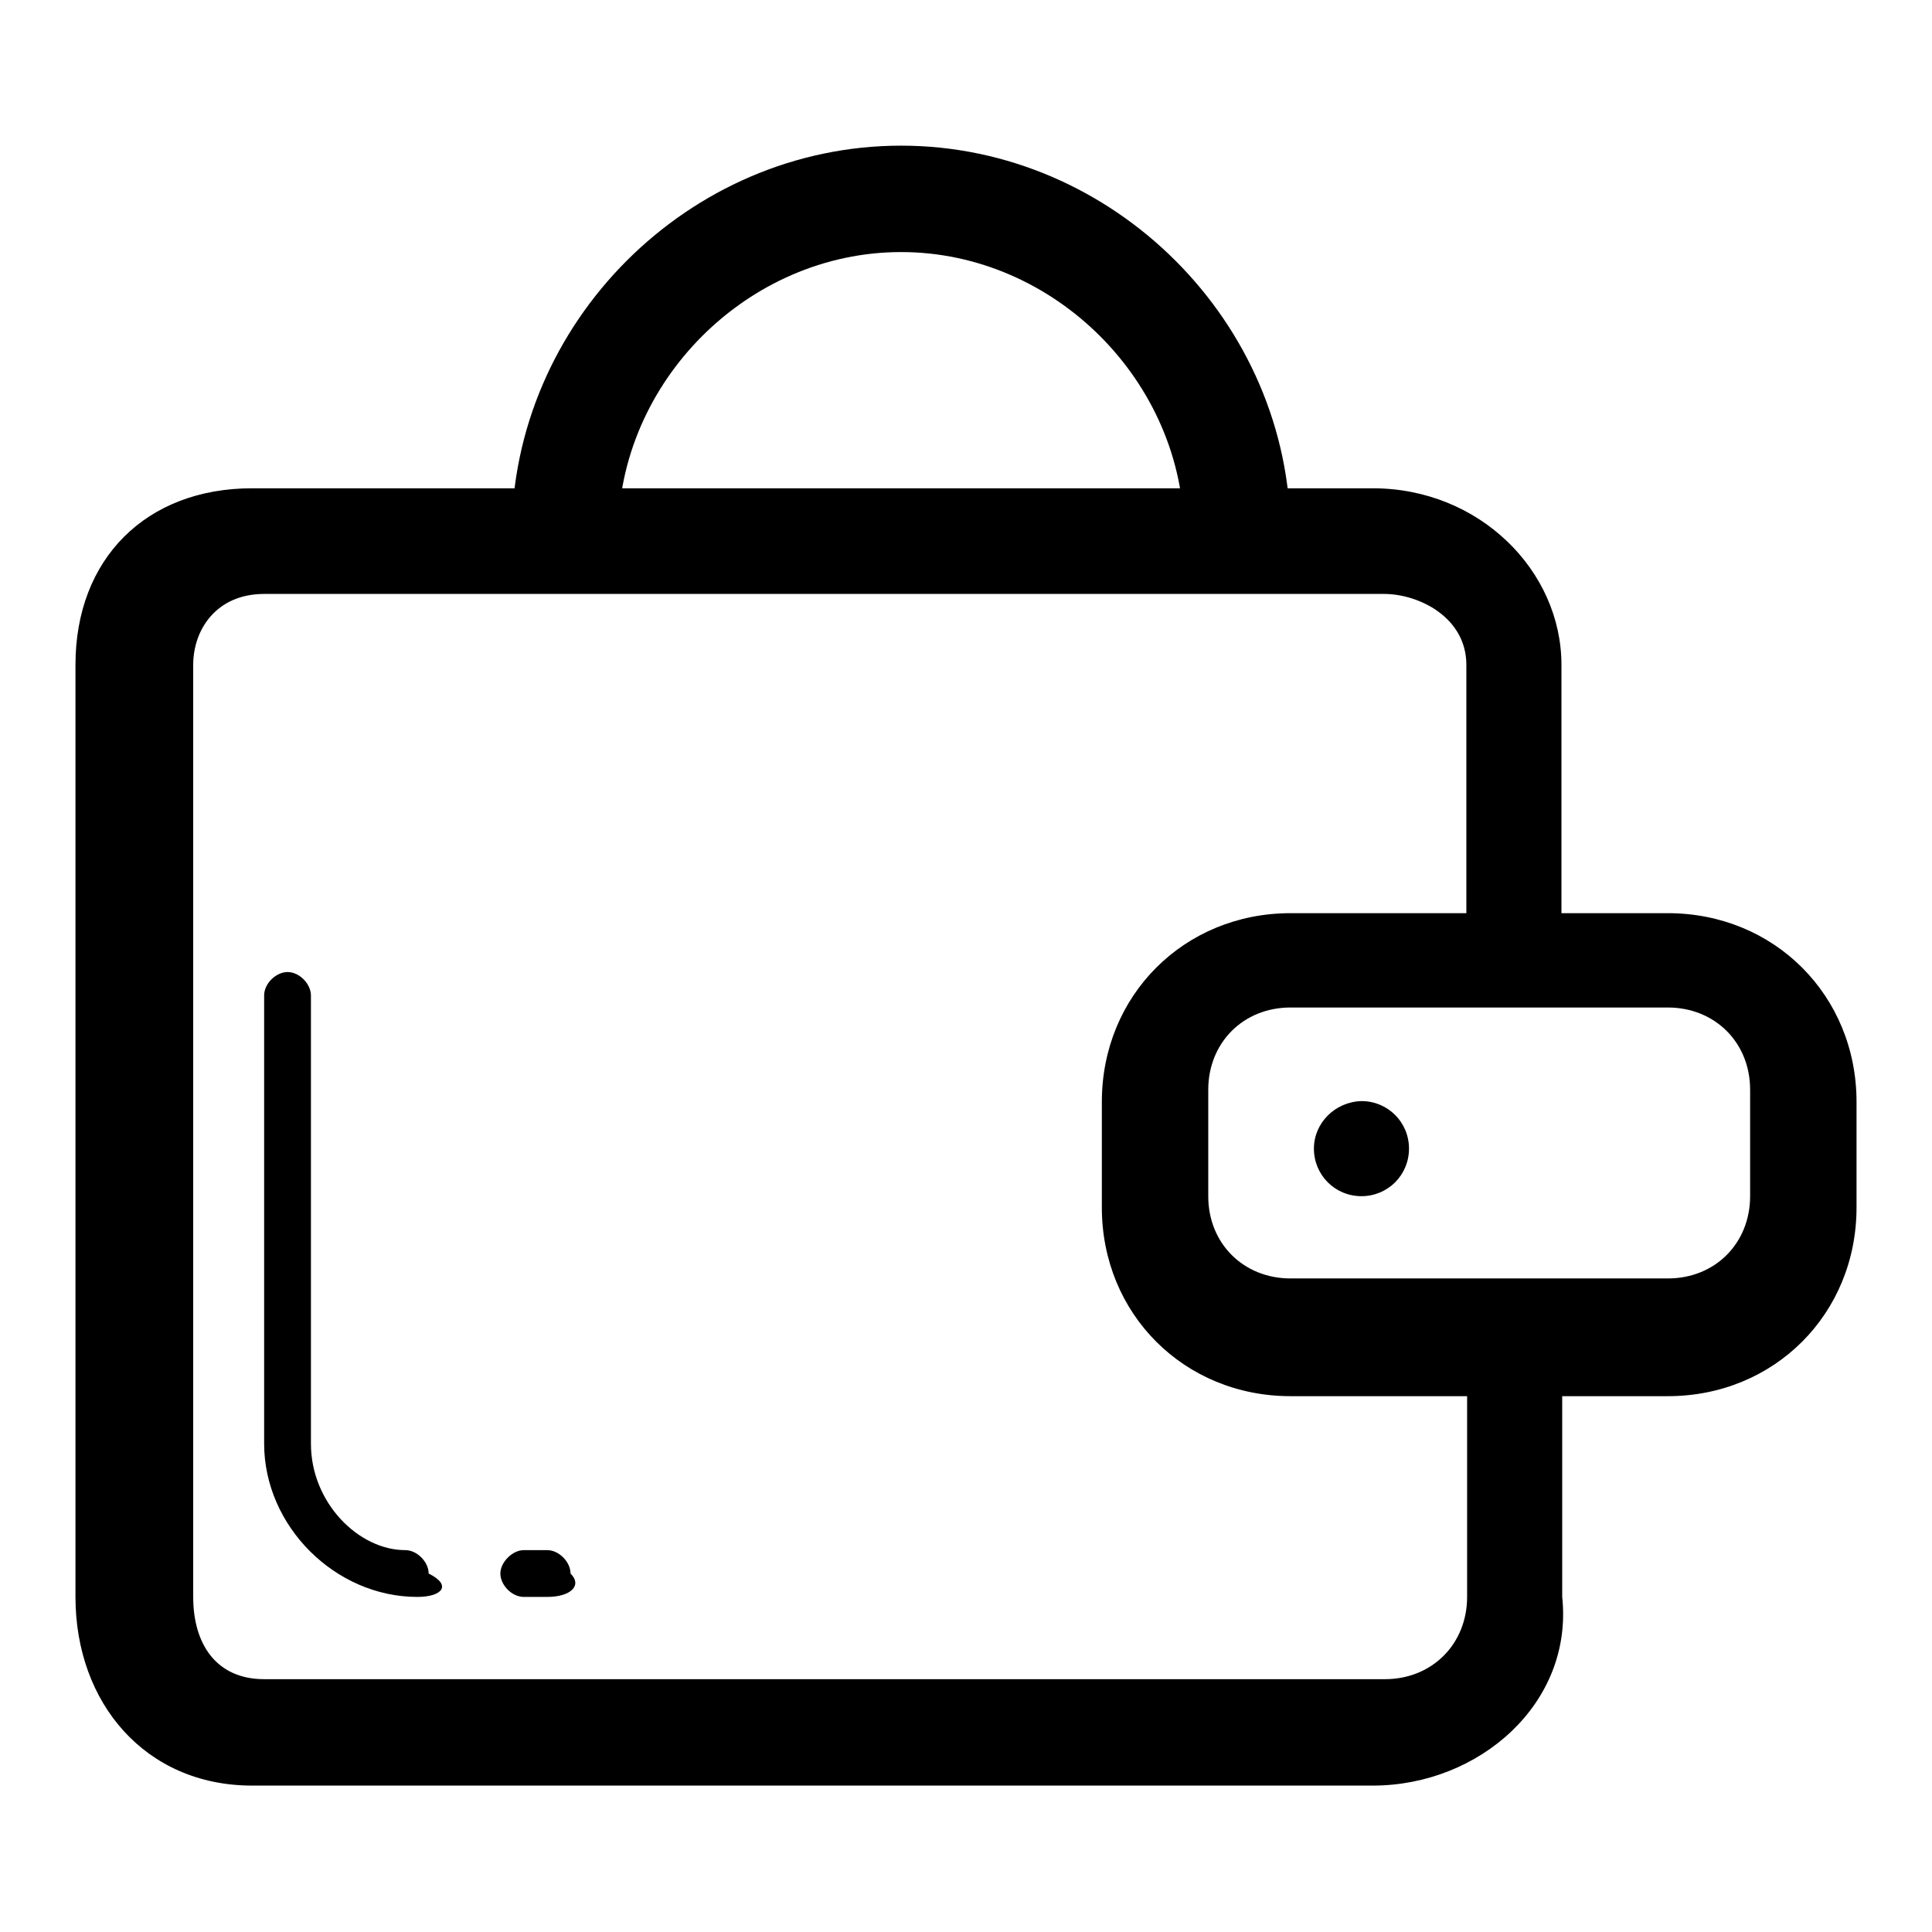
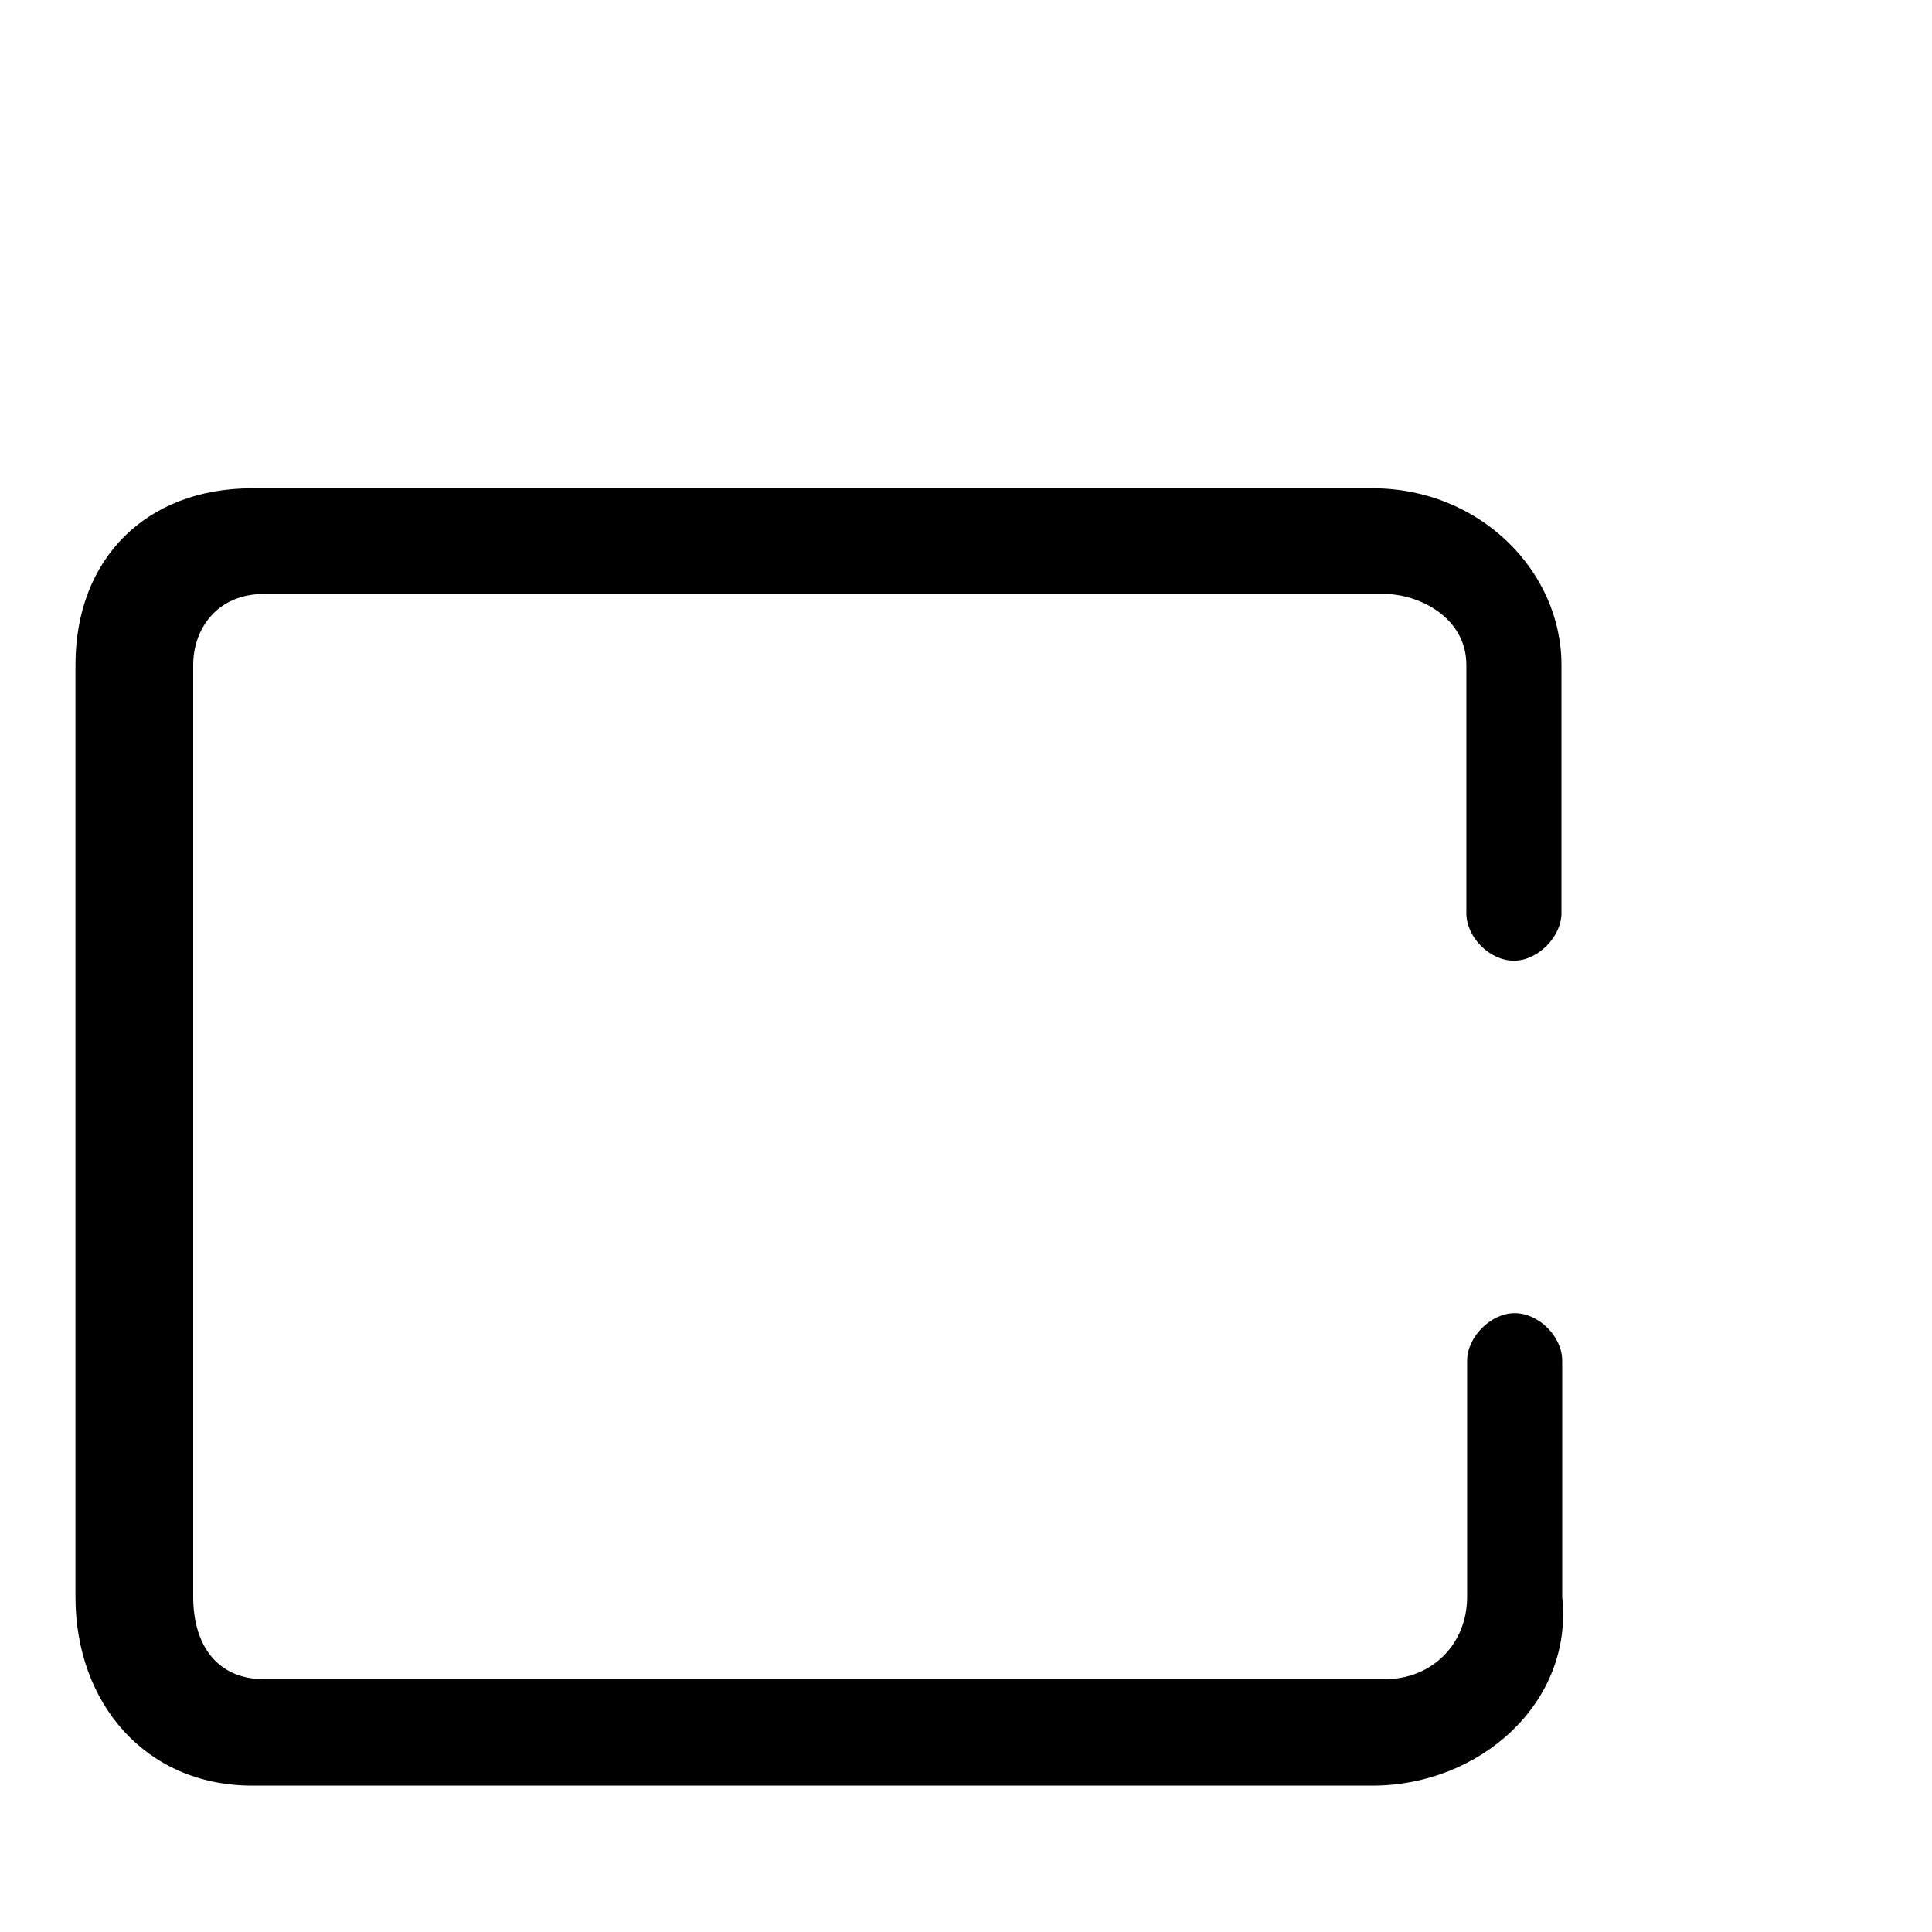
<svg xmlns="http://www.w3.org/2000/svg" version="1.1" x="0px" y="0px" viewBox="0 0 256 256" enable-background="new 0 0 256 256" xml:space="preserve">
  <g>
    <path fill="#000000" d="M181.9,236.6H33.4c-14.1,0-23.4-10.9-23.4-25V88.1c0-14.1,9.4-23.4,23.4-23.4h148.5c14.1,0,25,10.9,25,23.4 V121c0,3.1-3.1,6.3-6.3,6.3s-6.3-3.1-6.3-6.3V88.1c0-6.3-6.3-9.4-10.9-9.4H35c-6.3,0-9.4,4.7-9.4,9.4v123.5 c0,6.3,3.1,10.9,9.4,10.9h148.5c6.3,0,10.9-4.7,10.9-10.9v-31.3c0-3.1,3.1-6.3,6.3-6.3s6.3,3.1,6.3,6.3v31.3 C208.5,225.7,196,236.6,181.9,236.6z" />
-     <path fill="#000000" d="M55.3,211.6c-10.9,0-20.3-9.4-20.3-20.3v-59.4c0-1.6,1.6-3.1,3.1-3.1c1.6,0,3.1,1.6,3.1,3.1v59.4 c0,7.8,6.3,14.1,12.5,14.1c1.6,0,3.1,1.6,3.1,3.1C60,210.1,58.5,211.6,55.3,211.6L55.3,211.6z M72.5,211.6h-3.1 c-1.6,0-3.1-1.6-3.1-3.1s1.6-3.1,3.1-3.1h3.1c1.6,0,3.1,1.6,3.1,3.1C77.2,210.1,75.6,211.6,72.5,211.6z M246,160 c0,14.1-10.9,25-25,25h-50c-14.1,0-25-10.9-25-25V146c0-14.1,10.9-25,25-25h50c14.1,0,25,10.9,25,25V160z M231.9,144.4 c0-6.3-4.7-10.9-10.9-10.9h-50c-6.3,0-10.9,4.7-10.9,10.9v14.1c0,6.3,4.7,10.9,10.9,10.9h50c6.3,0,10.9-4.7,10.9-10.9V144.4z" />
-     <path fill="#000000" d="M174.1,152.2c0,3.5,2.8,6.3,6.3,6.3c3.5,0,6.3-2.8,6.3-6.3c0-3.5-2.8-6.3-6.3-6.3 C176.9,146,174.1,148.8,174.1,152.2z" />
-     <path fill="#000000" d="M164.7,77.2c-3.1,0-7.8-3.1-7.8-6.3c0-20.3-17.2-37.5-37.5-37.5c-20.3,0-37.5,17.2-37.5,37.5 c0,3.1-3.1,6.3-6.3,6.3c-3.1,0-7.8-3.1-7.8-6.3c0-28.1,23.4-51.6,51.6-51.6c28.1,0,51.6,23.4,51.6,51.6 C172.5,74.1,169.4,77.2,164.7,77.2z" />
  </g>
</svg>